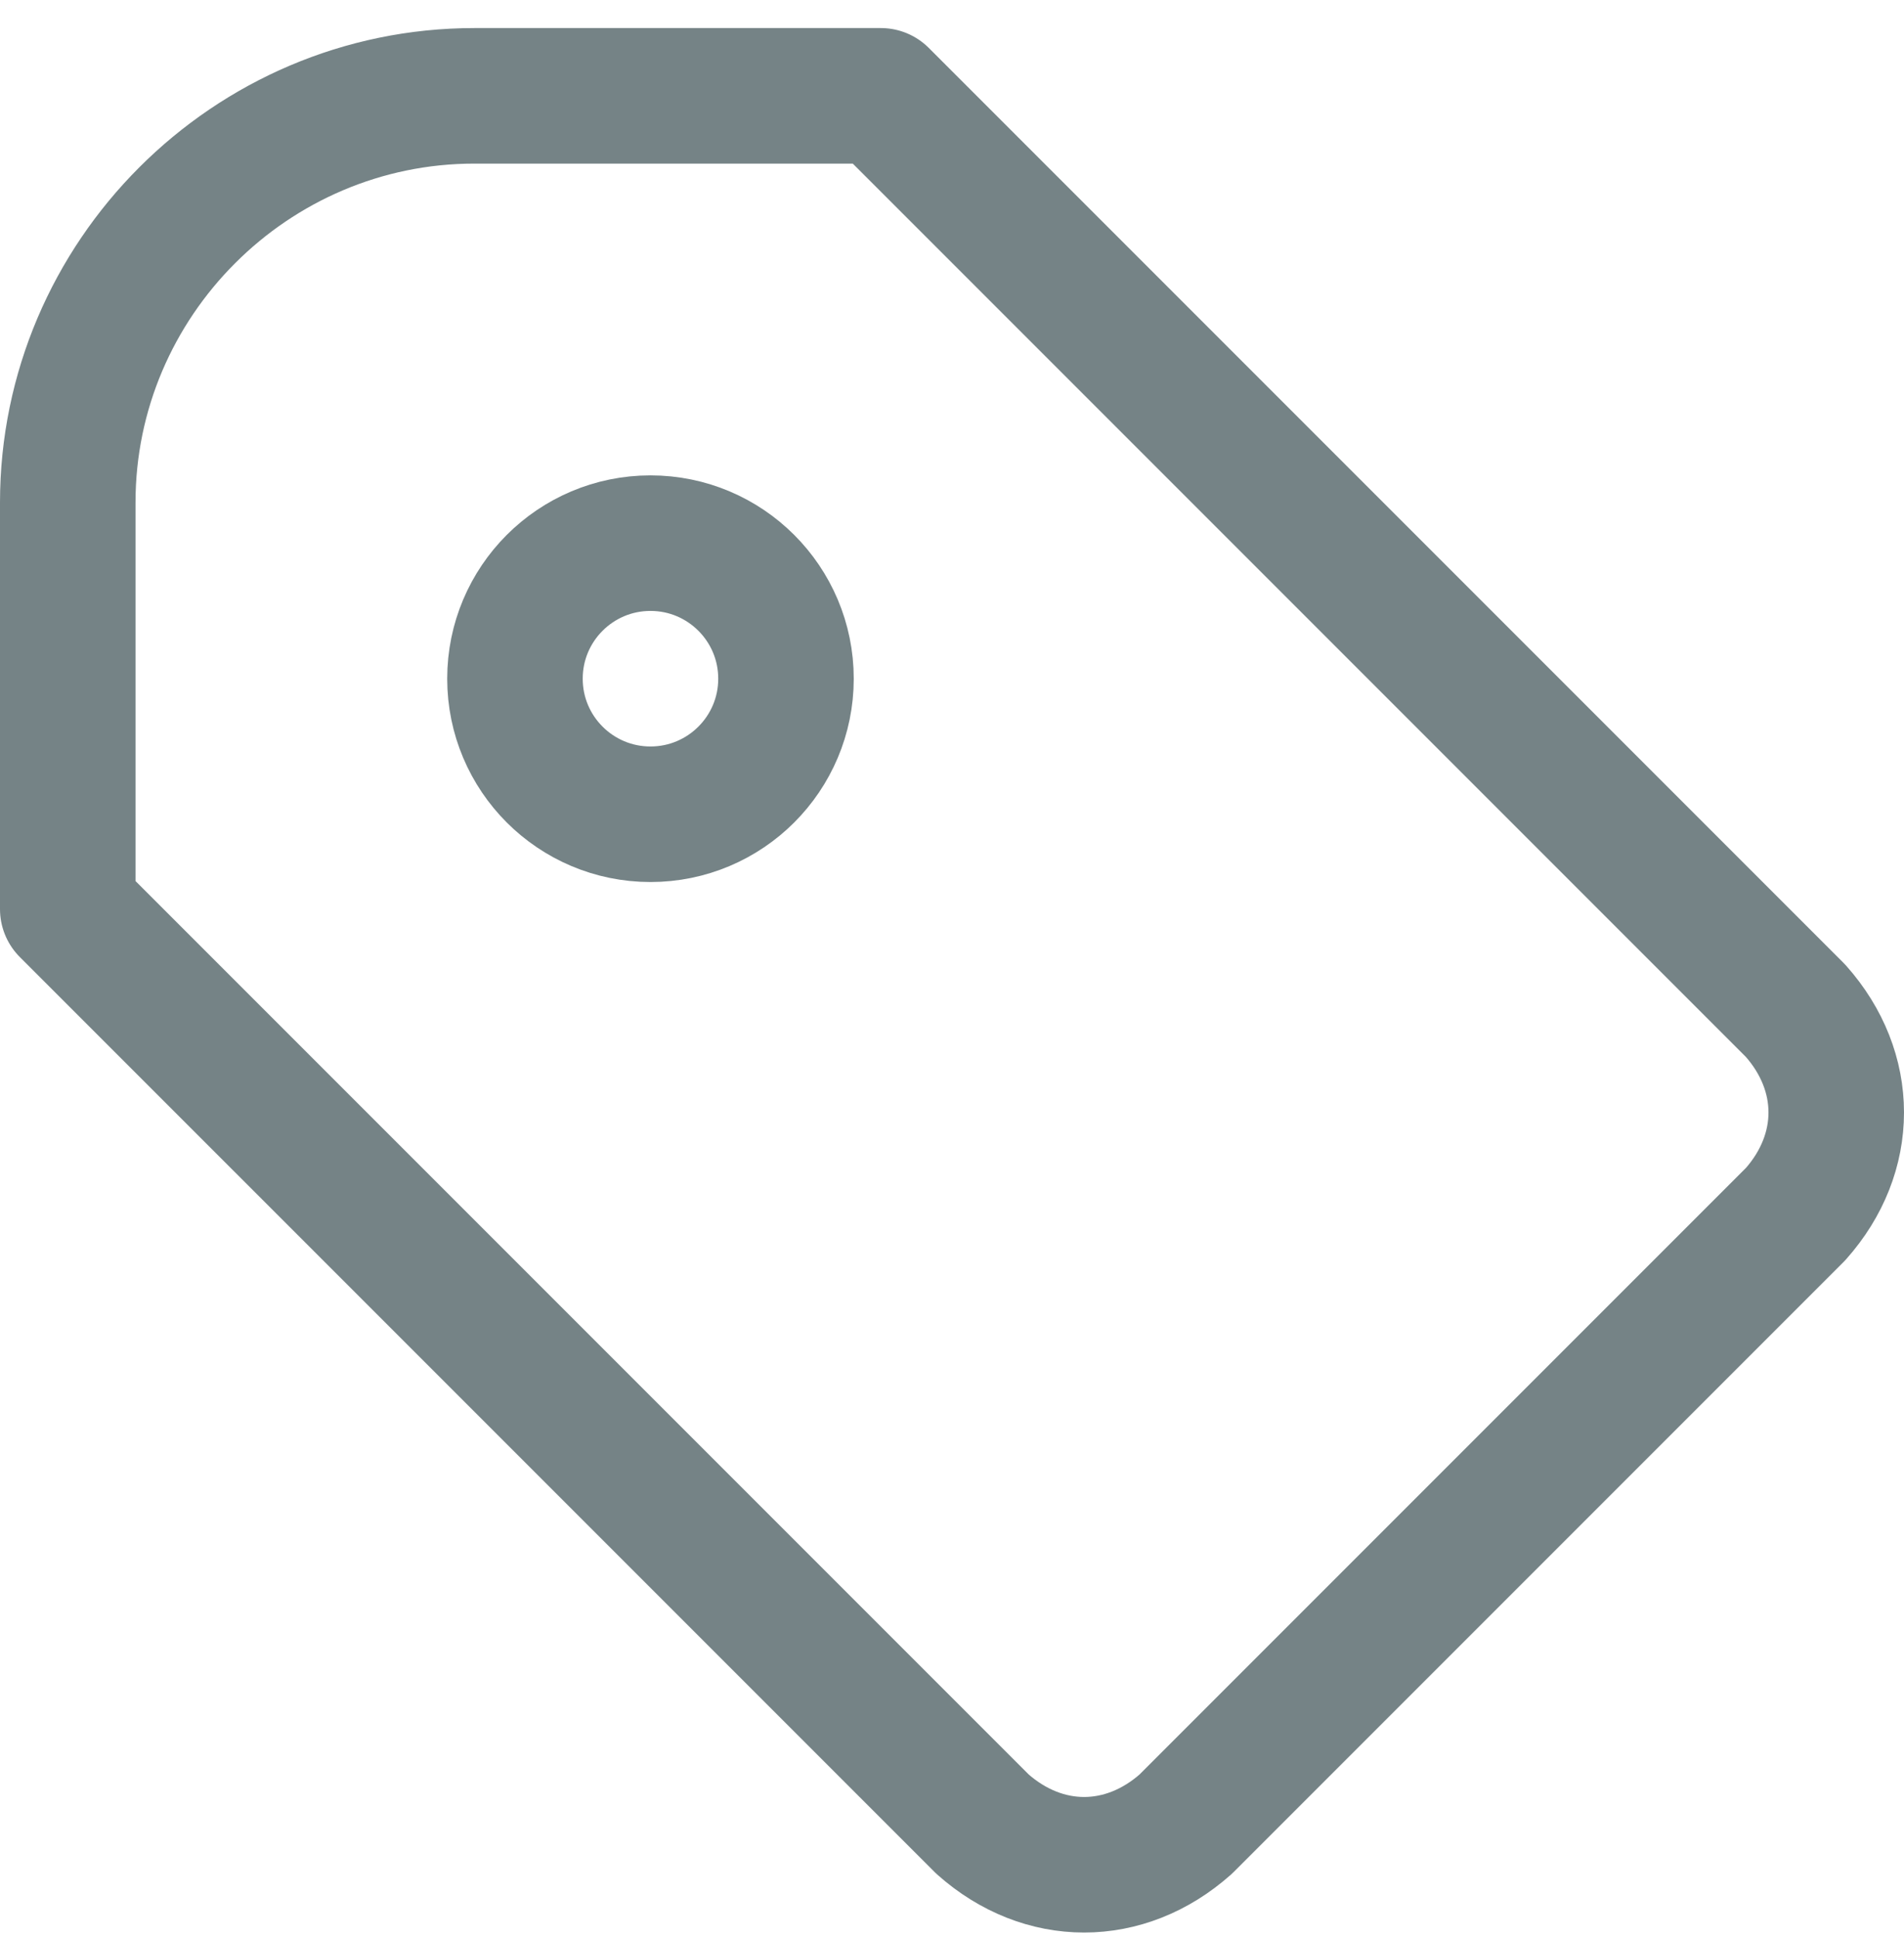
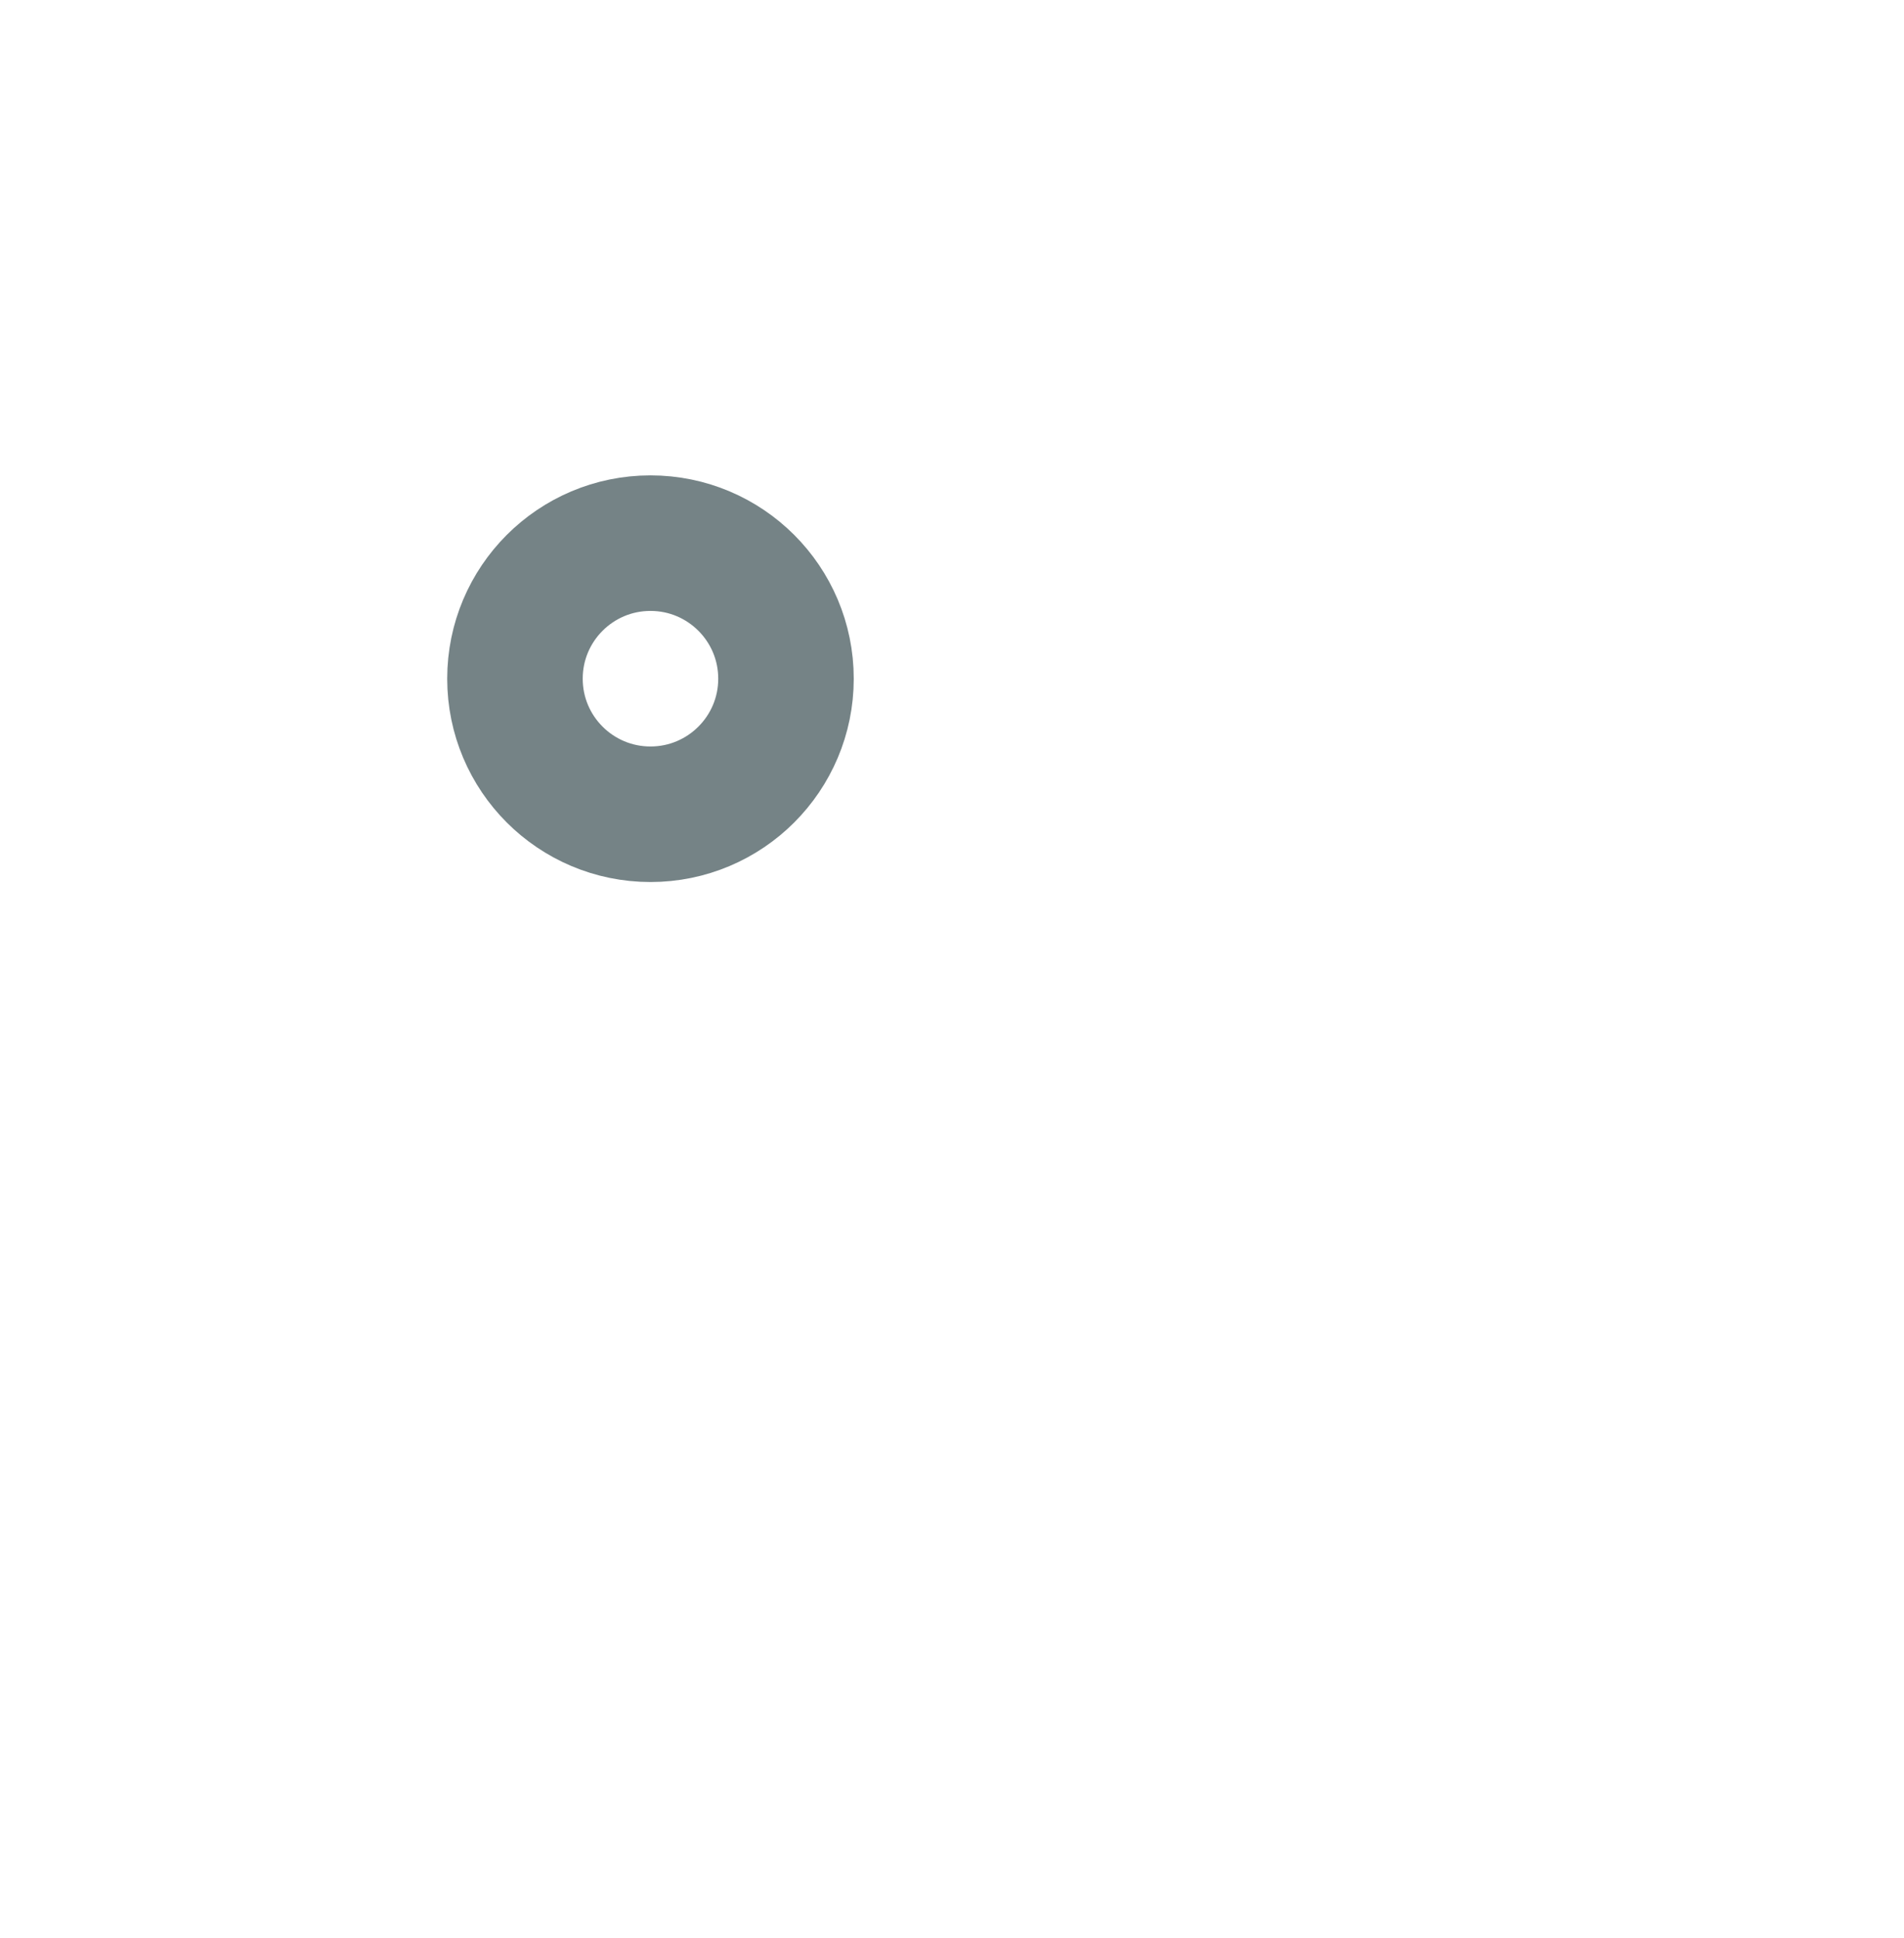
<svg xmlns="http://www.w3.org/2000/svg" version="1.1" id="Ebene_1" x="0px" y="0px" viewBox="0 0 28.1 28.6" style="enable-background:new 0 0 28.1 28.6;" xml:space="preserve">
  <style type="text/css">
	.st0{fill:none;stroke:#758386;stroke-width:2;stroke-linecap:round;stroke-linejoin:round;}
</style>
  <g transform="translate(-1256 -397.586)">
    <g transform="translate(1254 396)">
-       <path class="st0" d="M15,3l13.5,13.5c0.8,0.9,0.8,2.1,0,3l-9,9c-0.9,0.8-2.1,0.8-3,0L3,15V9c0-3.3,2.7-6,6-6H15" />
      <circle class="st0" cx="11.6" cy="11.6" r="2" />
    </g>
  </g>
</svg>